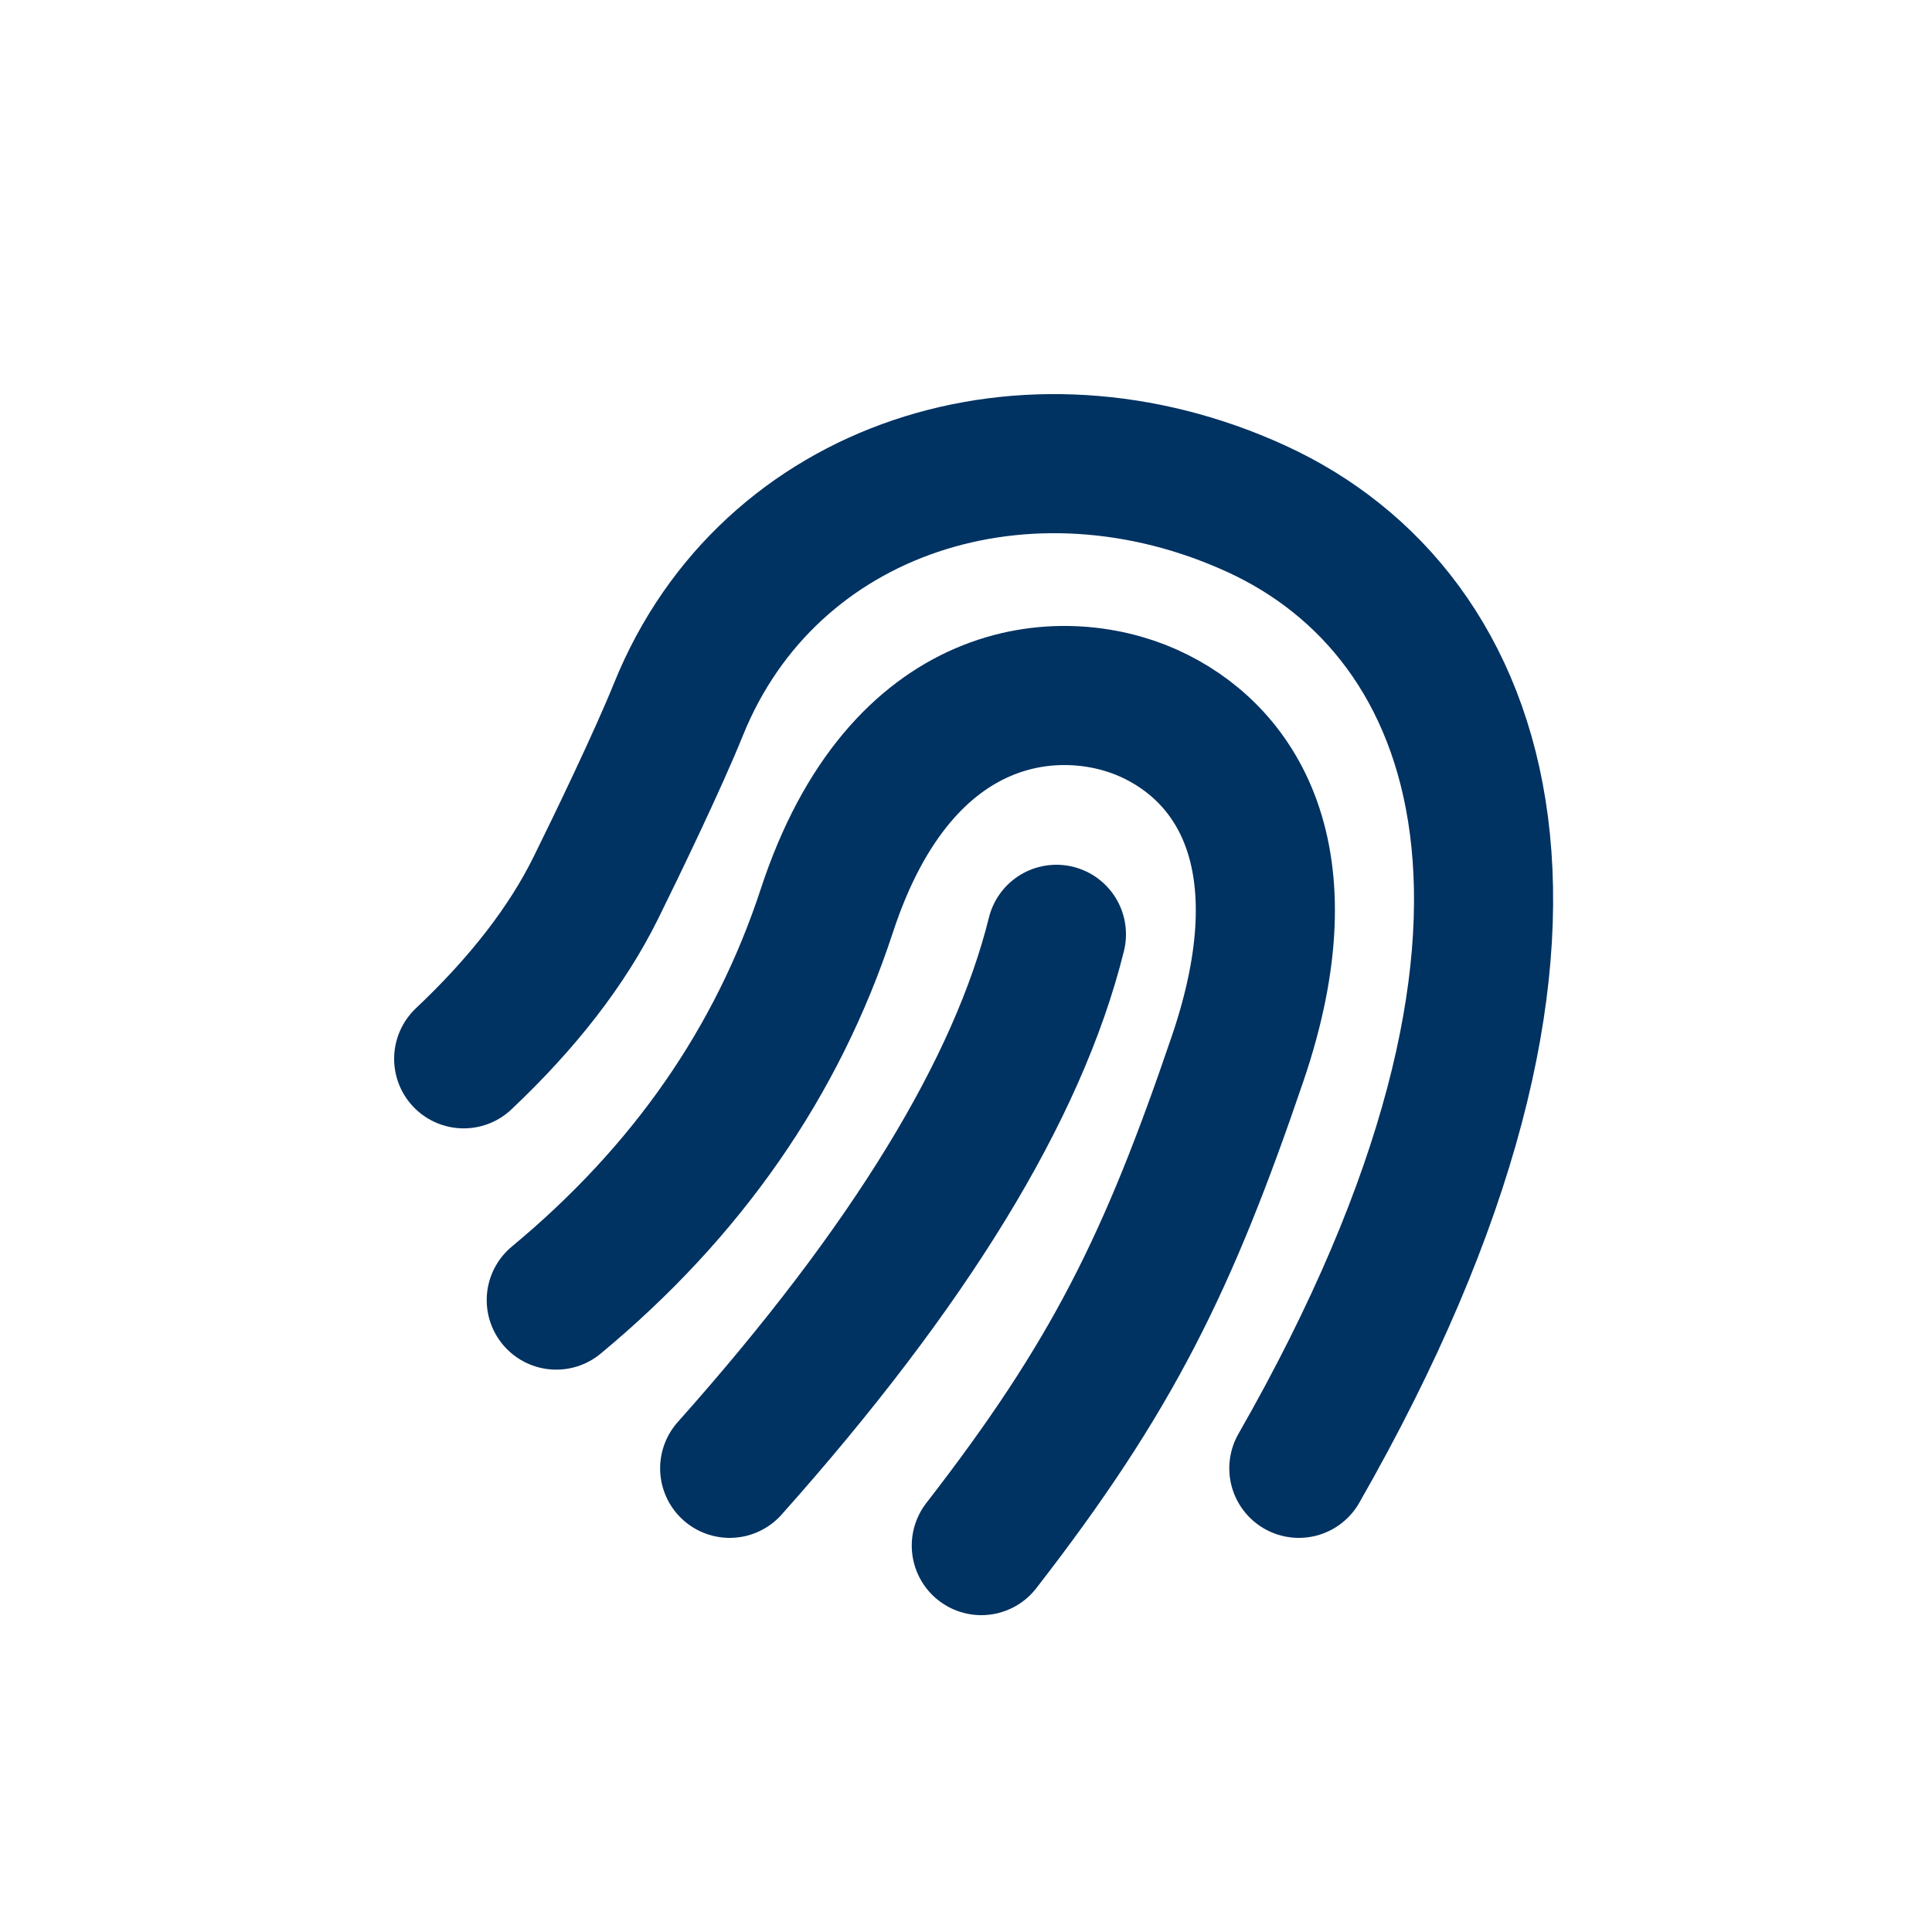
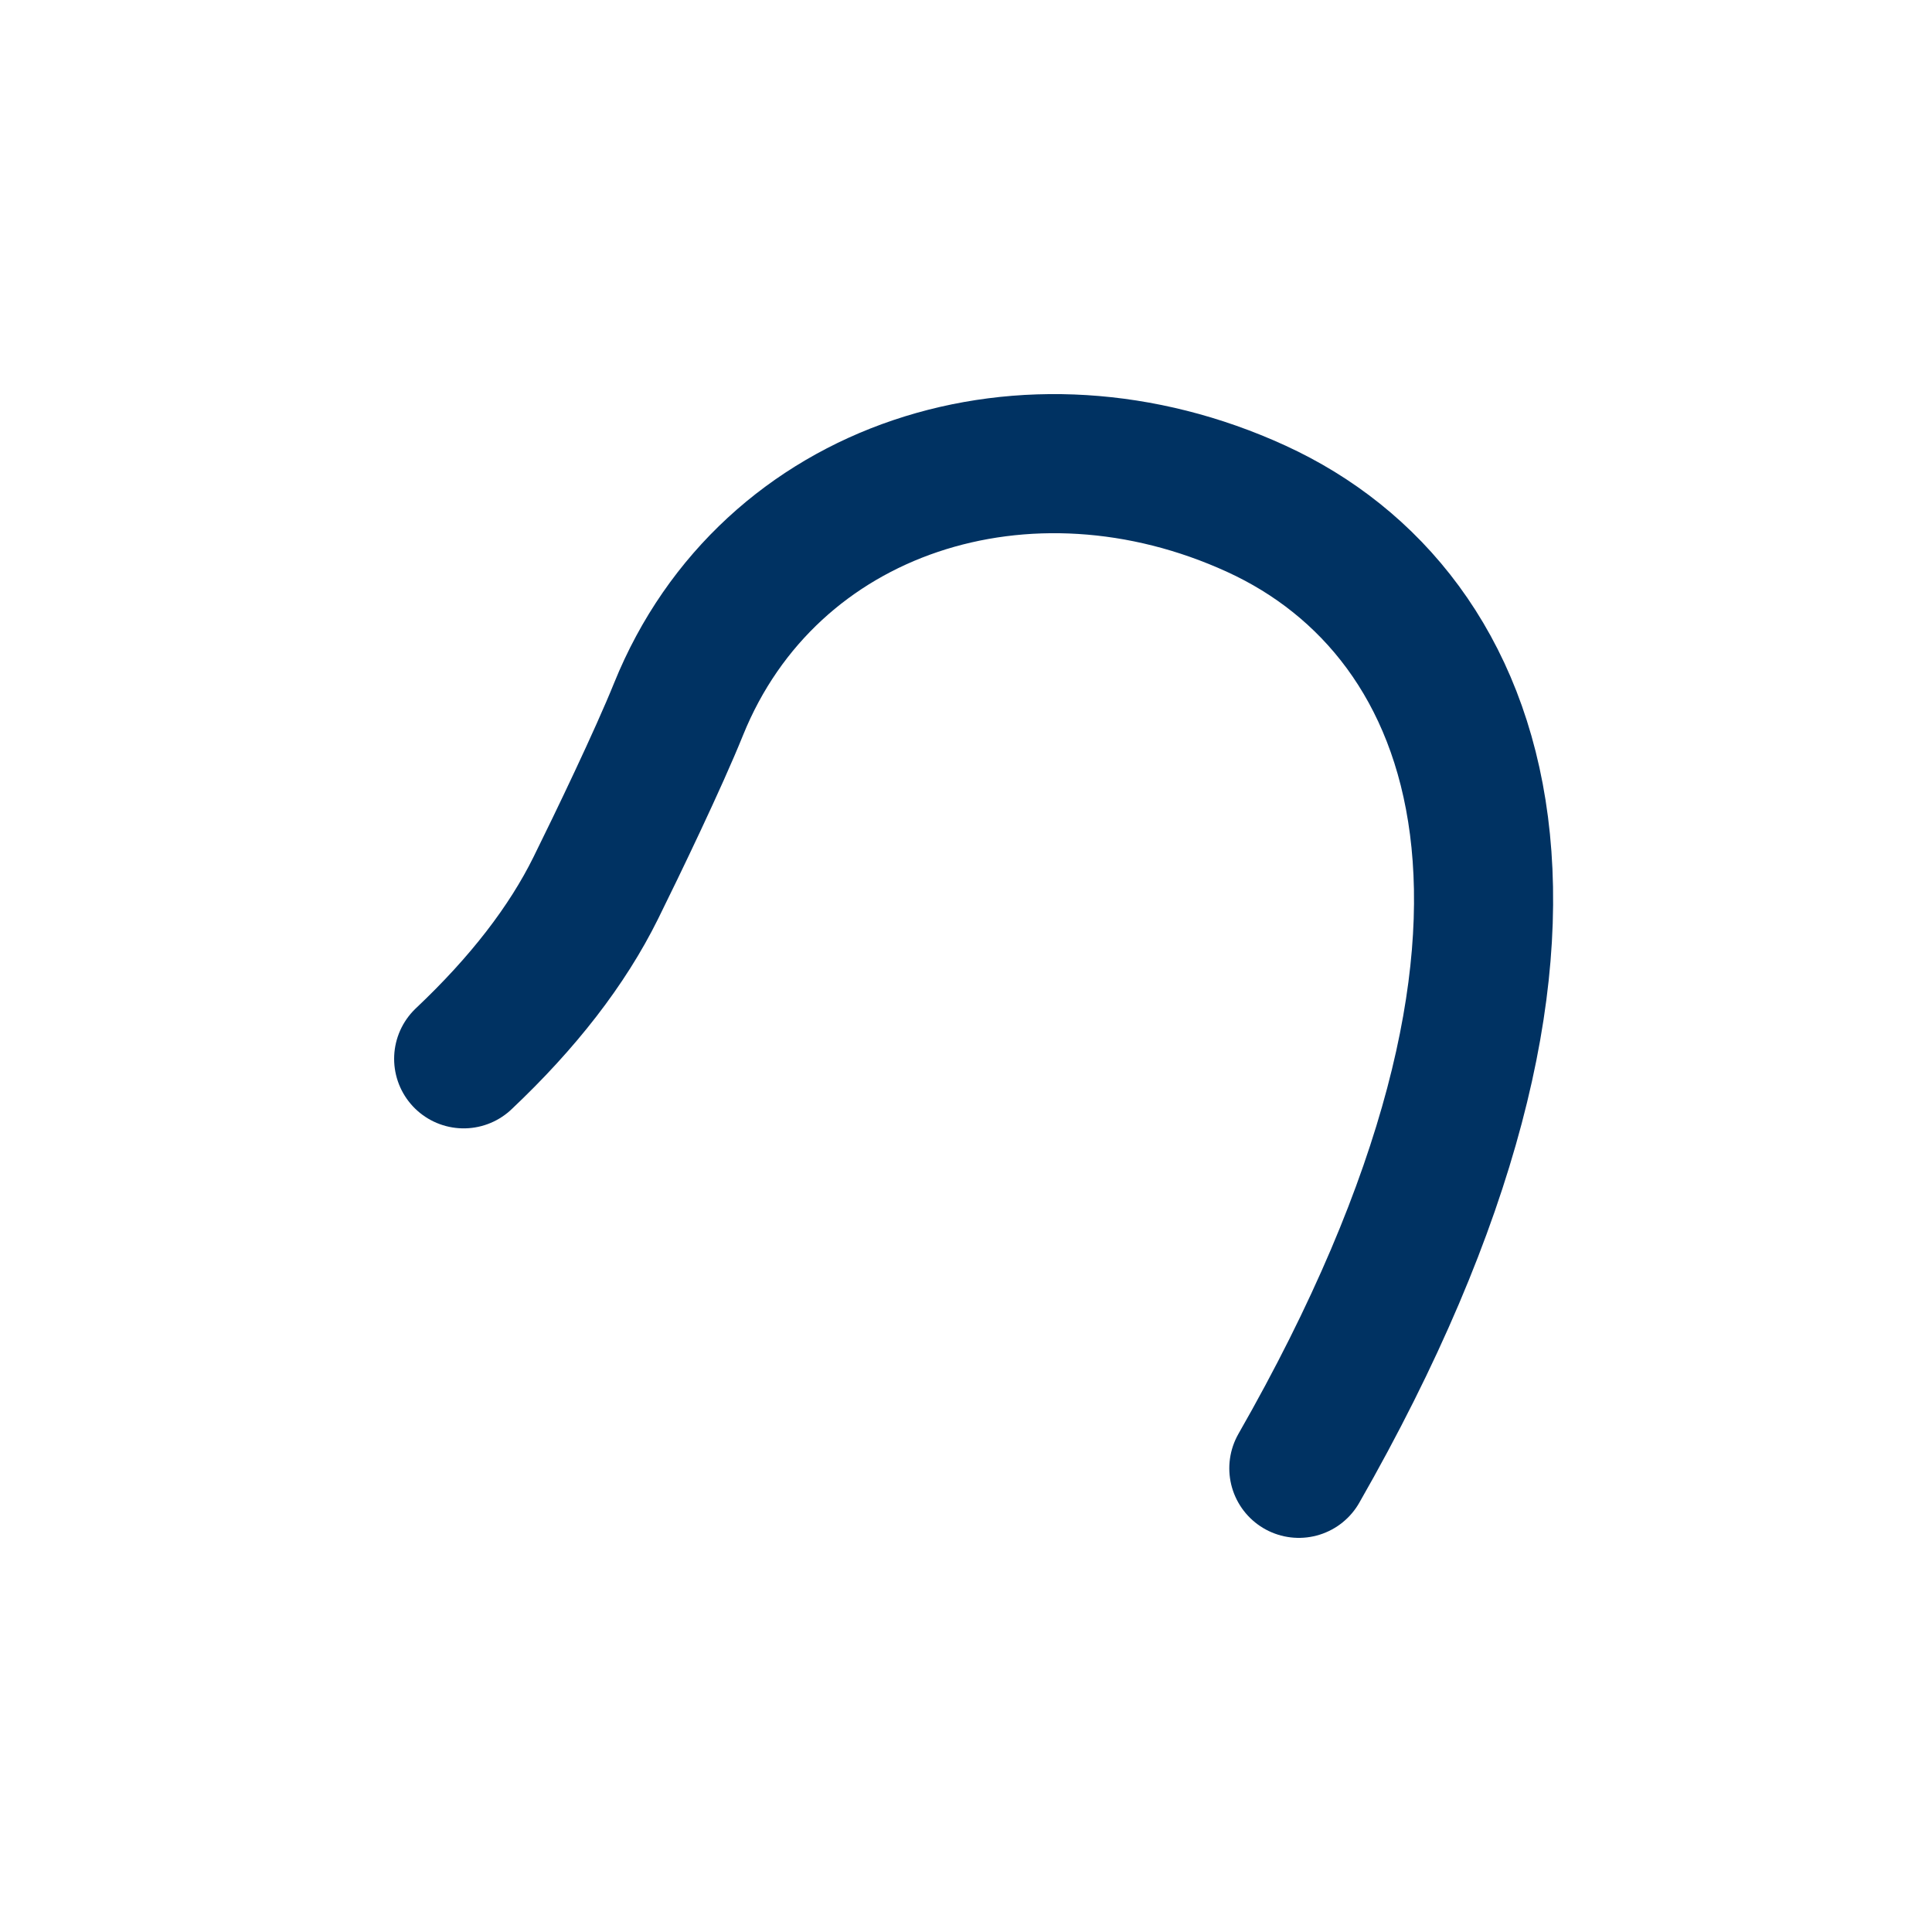
<svg xmlns="http://www.w3.org/2000/svg" width="25px" height="25px" viewBox="0 0 25 25" version="1.1">
  <title>print</title>
  <desc>Created with Sketch.</desc>
  <g id="print" stroke="none" stroke-width="1" fill="none" fill-rule="evenodd" stroke-linecap="round">
    <g id="Group" transform="translate(6, 6)" stroke="#003262" stroke-width="1.8">
-       <path d="M3.442,13 C5.766,10.393 7.175,8.09 7.67,6.09" id="Path-10" />
-       <path d="M1.198,10.823 C2.89,9.42 4.058,7.74 4.7,5.782 C5.664,2.846 7.738,2.725 8.86,3.227 C9.981,3.73 10.911,5.069 10.014,7.701 C9.118,10.334 8.398,11.809 6.698,14" id="Path-11" />
      <path d="M-5.5067062e-14,7.701 C0.77,6.974 1.34,6.237 1.709,5.491 C1.989,4.925 2.52,3.822 2.781,3.175 C3.949,0.289 7.3,-0.772 10.258,0.584 C13.216,1.94 14.797,6.026 10.807,13" id="Path-12" />
    </g>
  </g>
</svg>